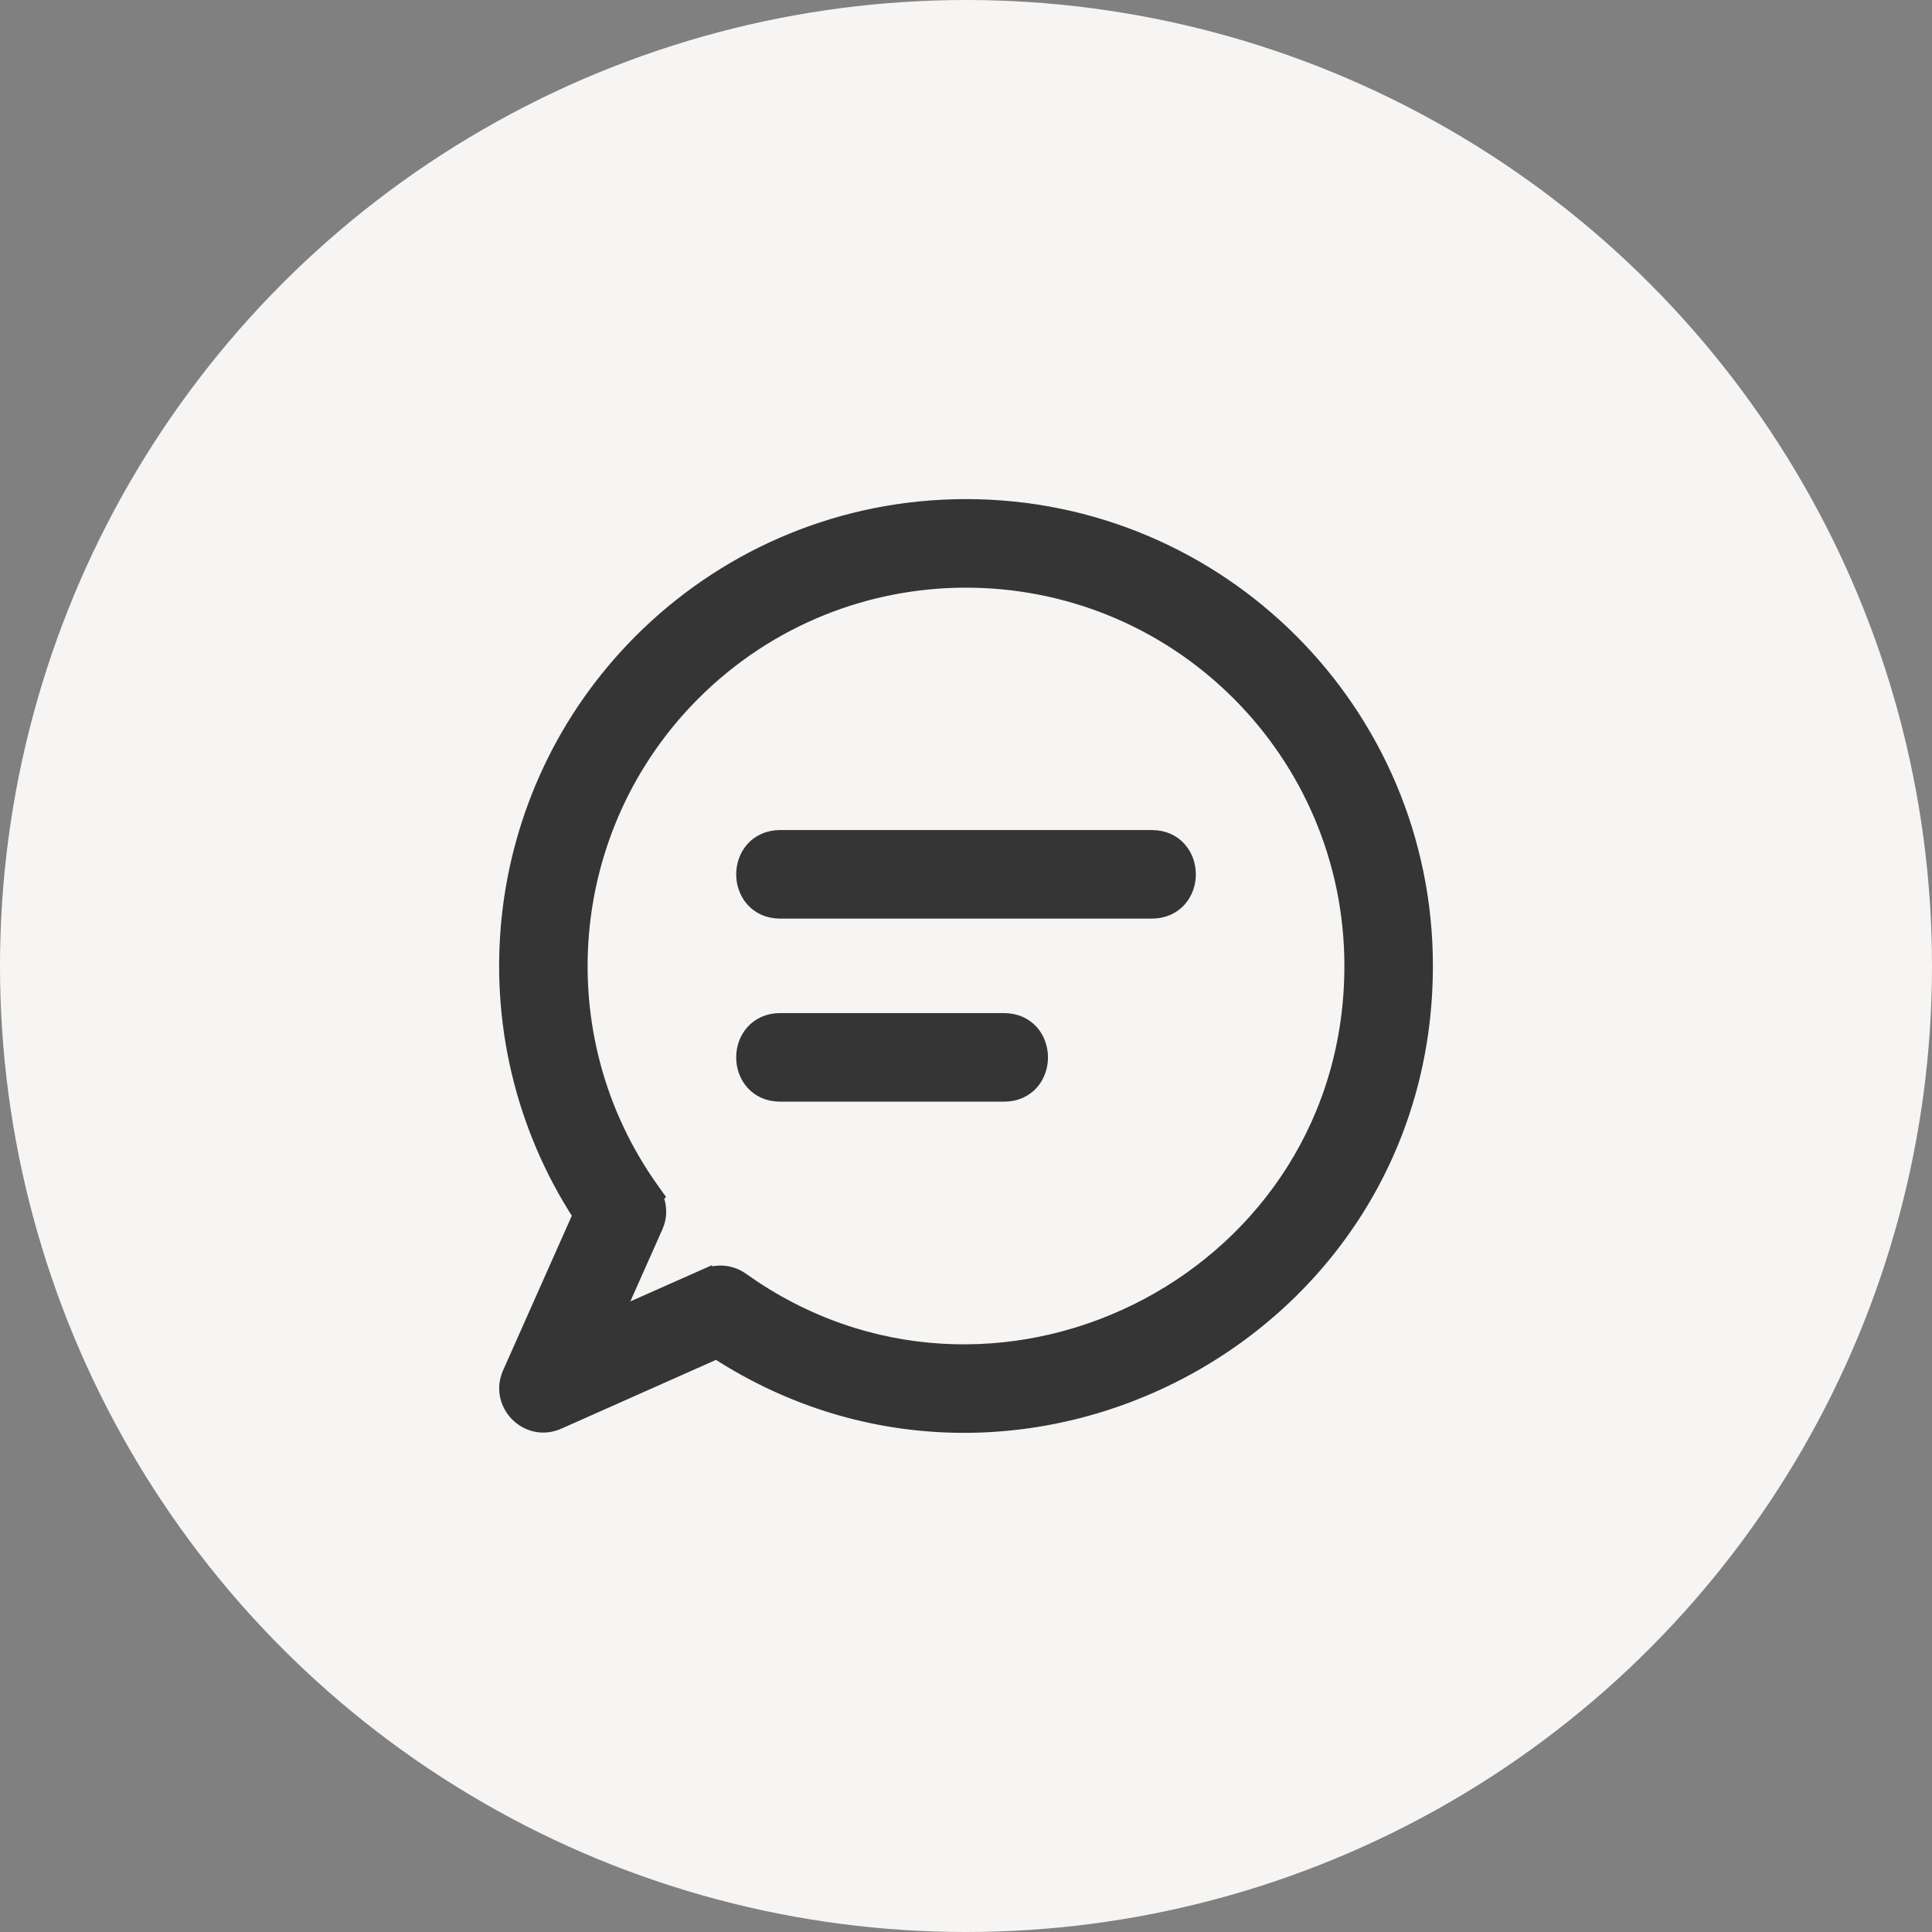
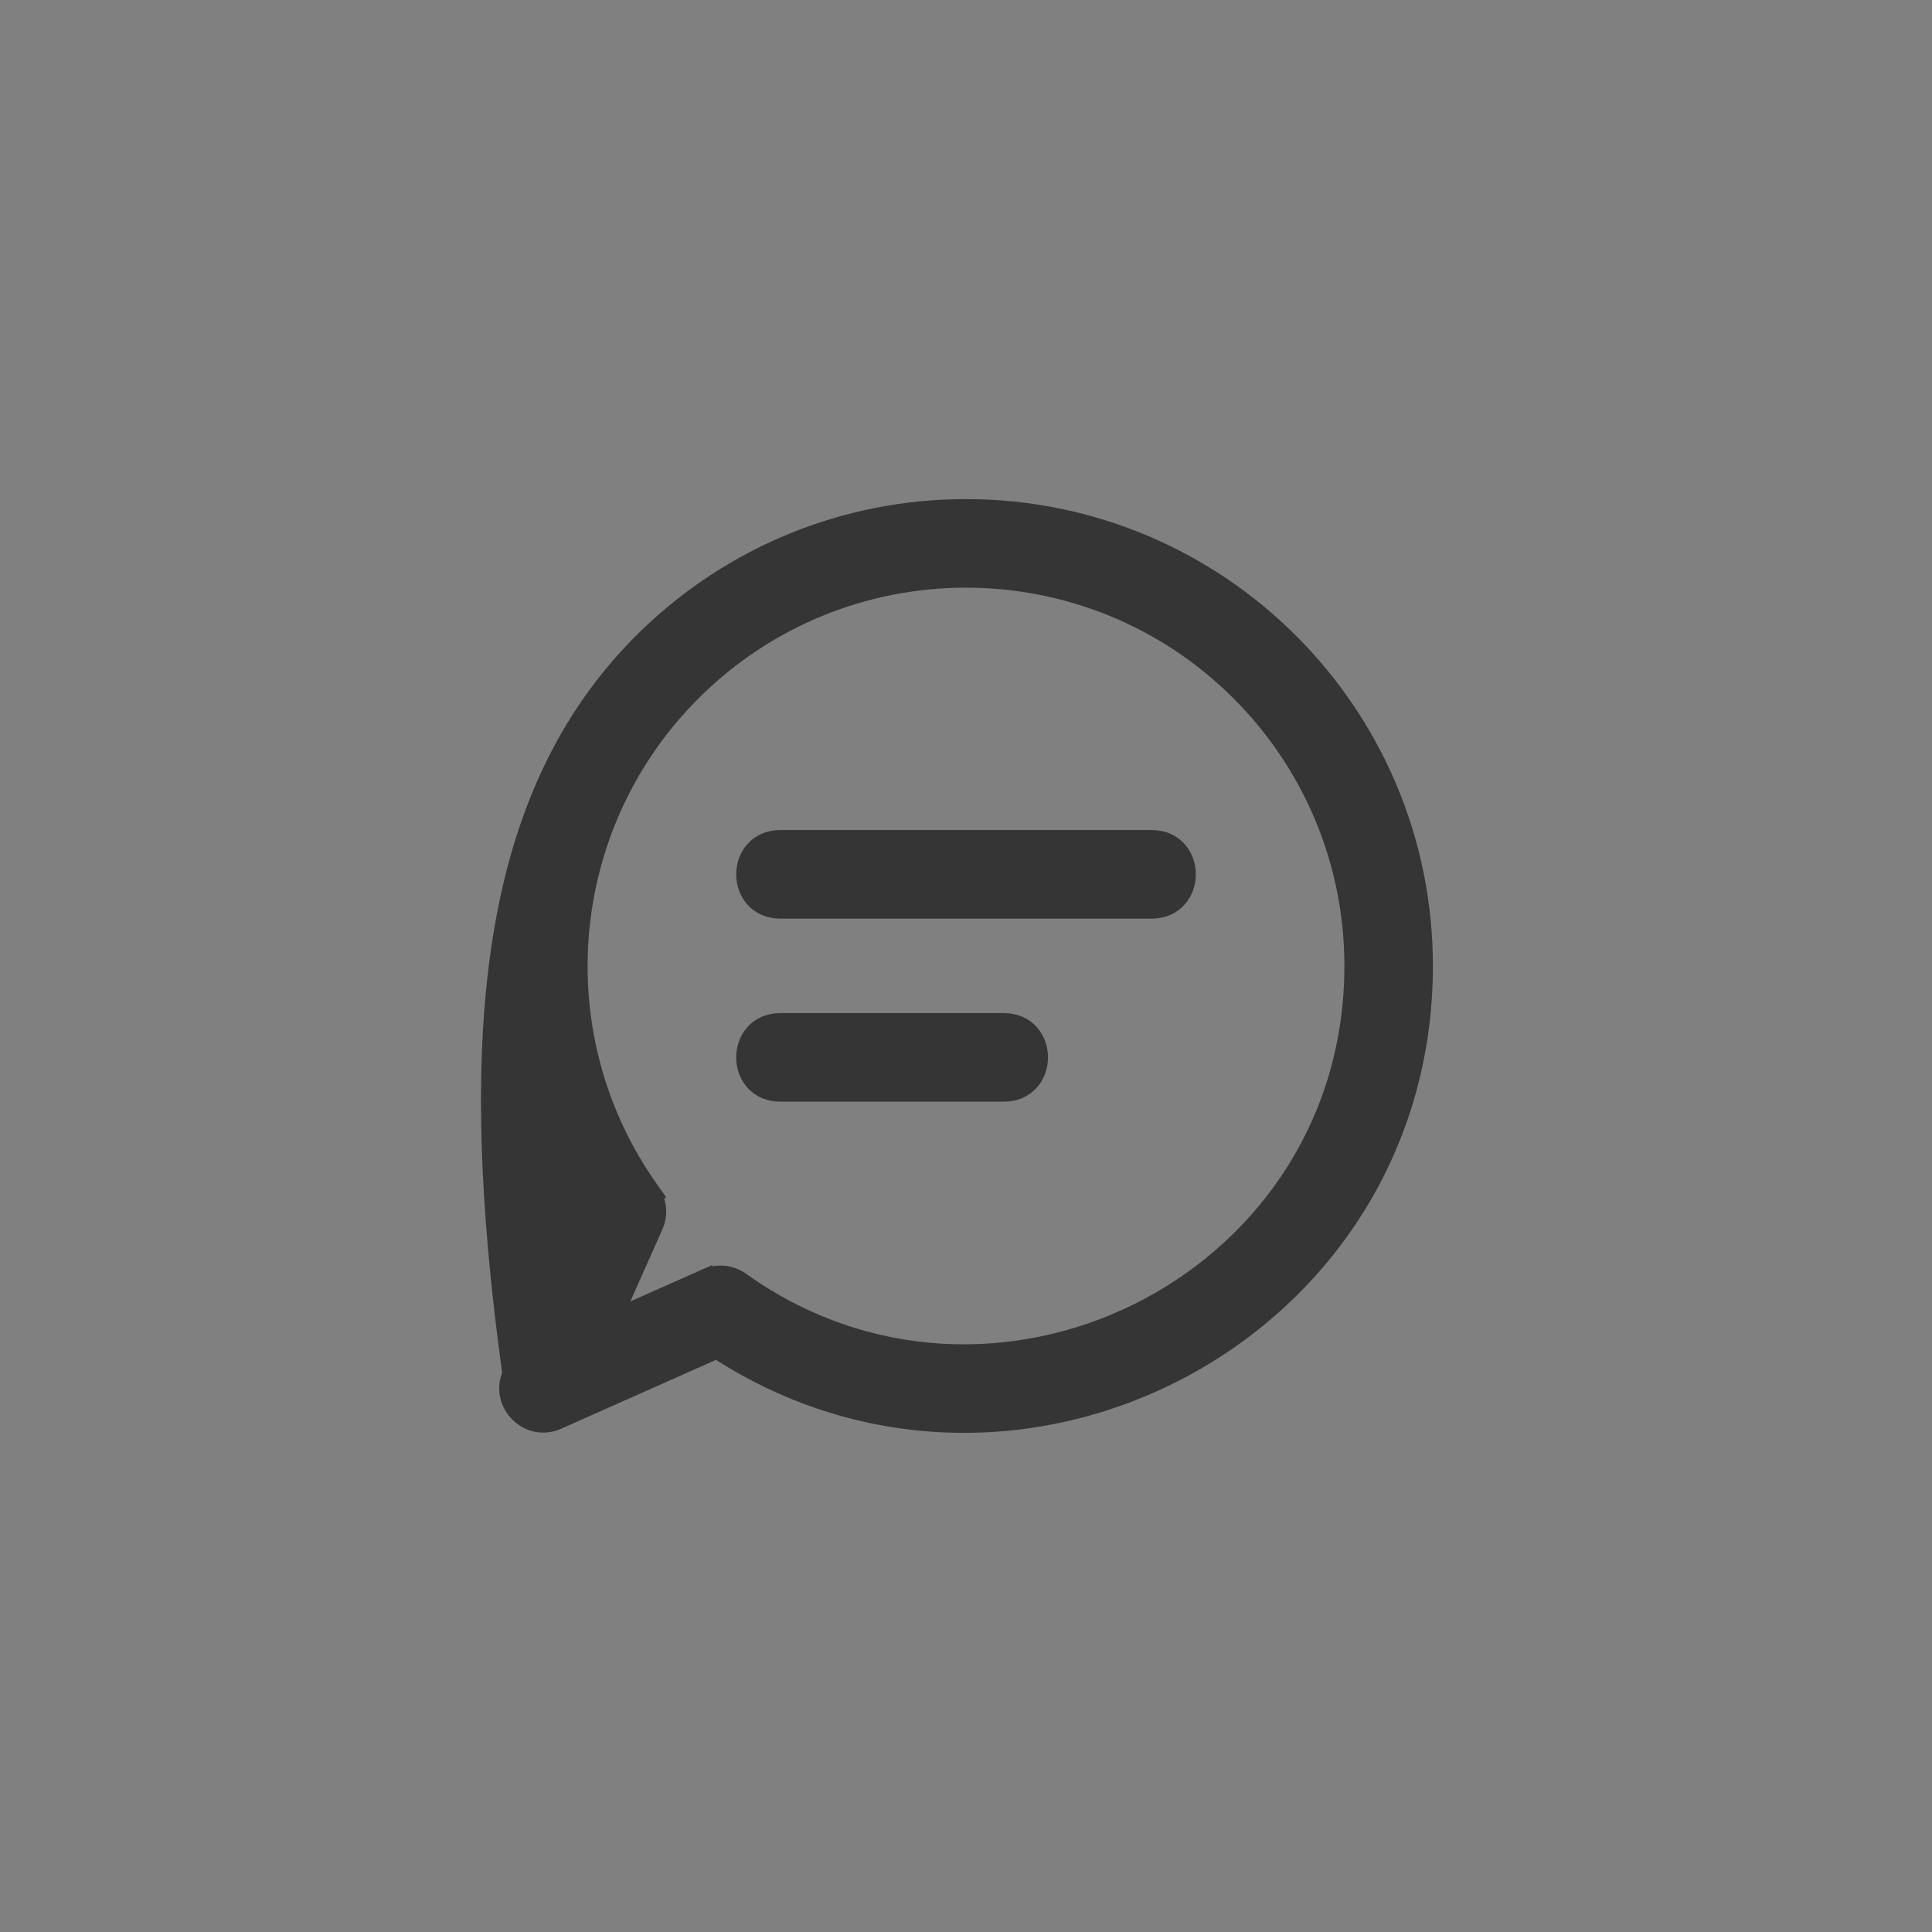
<svg xmlns="http://www.w3.org/2000/svg" width="60" height="60" viewBox="0 0 60 60" fill="none">
  <rect x="0" y="0" width="60" height="60" fill="#808080" stroke="none" />
-   <circle cx="30" cy="30" r="30" fill="#F6F5F4" />
-   <path d="M30 15.75C37.87 15.75 44.25 22.129 44.25 29.995C44.25 41.355 31.627 48.033 22.257 41.949L17.329 44.141C16.39 44.557 15.44 43.591 15.851 42.663V42.662L18.041 37.734C14.394 32.115 15.162 24.684 19.925 19.922L20.169 19.684C22.726 17.247 26.189 15.75 30 15.75ZM38.486 21.514C33.8 16.829 26.201 16.829 21.515 21.514C17.361 25.666 16.828 32.213 20.233 36.971L20.356 37.143L20.338 37.16C20.445 37.397 20.473 37.67 20.396 37.933L20.344 38.075L19.083 40.909L21.865 39.674V39.675C22.226 39.492 22.672 39.511 23.023 39.761L23.395 40.017C31.254 45.208 42.001 39.628 42.001 29.997C42.001 26.683 40.658 23.685 38.486 21.514ZM31.182 31.713C31.538 31.713 31.824 31.851 32.018 32.071C32.207 32.287 32.296 32.567 32.296 32.838C32.296 33.109 32.207 33.389 32.018 33.605C31.824 33.825 31.538 33.963 31.182 33.963H24.227C23.871 33.963 23.585 33.825 23.392 33.605C23.202 33.389 23.113 33.109 23.113 32.838C23.113 32.567 23.202 32.287 23.392 32.071C23.585 31.851 23.871 31.713 24.227 31.713H31.182ZM35.773 26.028C36.13 26.028 36.416 26.166 36.609 26.387C36.798 26.602 36.888 26.882 36.888 27.153C36.888 27.424 36.798 27.704 36.609 27.919C36.416 28.139 36.13 28.278 35.773 28.278H24.227C23.871 28.278 23.585 28.139 23.392 27.919C23.203 27.704 23.113 27.424 23.113 27.153C23.113 26.882 23.203 26.602 23.392 26.387C23.585 26.166 23.871 26.028 24.227 26.028H35.773Z" fill="#353535" stroke="#353535" stroke-width="0.5" />
+   <path d="M30 15.75C37.87 15.75 44.25 22.129 44.25 29.995C44.25 41.355 31.627 48.033 22.257 41.949L17.329 44.141C16.39 44.557 15.44 43.591 15.851 42.663V42.662C14.394 32.115 15.162 24.684 19.925 19.922L20.169 19.684C22.726 17.247 26.189 15.75 30 15.75ZM38.486 21.514C33.8 16.829 26.201 16.829 21.515 21.514C17.361 25.666 16.828 32.213 20.233 36.971L20.356 37.143L20.338 37.16C20.445 37.397 20.473 37.67 20.396 37.933L20.344 38.075L19.083 40.909L21.865 39.674V39.675C22.226 39.492 22.672 39.511 23.023 39.761L23.395 40.017C31.254 45.208 42.001 39.628 42.001 29.997C42.001 26.683 40.658 23.685 38.486 21.514ZM31.182 31.713C31.538 31.713 31.824 31.851 32.018 32.071C32.207 32.287 32.296 32.567 32.296 32.838C32.296 33.109 32.207 33.389 32.018 33.605C31.824 33.825 31.538 33.963 31.182 33.963H24.227C23.871 33.963 23.585 33.825 23.392 33.605C23.202 33.389 23.113 33.109 23.113 32.838C23.113 32.567 23.202 32.287 23.392 32.071C23.585 31.851 23.871 31.713 24.227 31.713H31.182ZM35.773 26.028C36.13 26.028 36.416 26.166 36.609 26.387C36.798 26.602 36.888 26.882 36.888 27.153C36.888 27.424 36.798 27.704 36.609 27.919C36.416 28.139 36.13 28.278 35.773 28.278H24.227C23.871 28.278 23.585 28.139 23.392 27.919C23.203 27.704 23.113 27.424 23.113 27.153C23.113 26.882 23.203 26.602 23.392 26.387C23.585 26.166 23.871 26.028 24.227 26.028H35.773Z" fill="#353535" stroke="#353535" stroke-width="0.5" />
</svg>